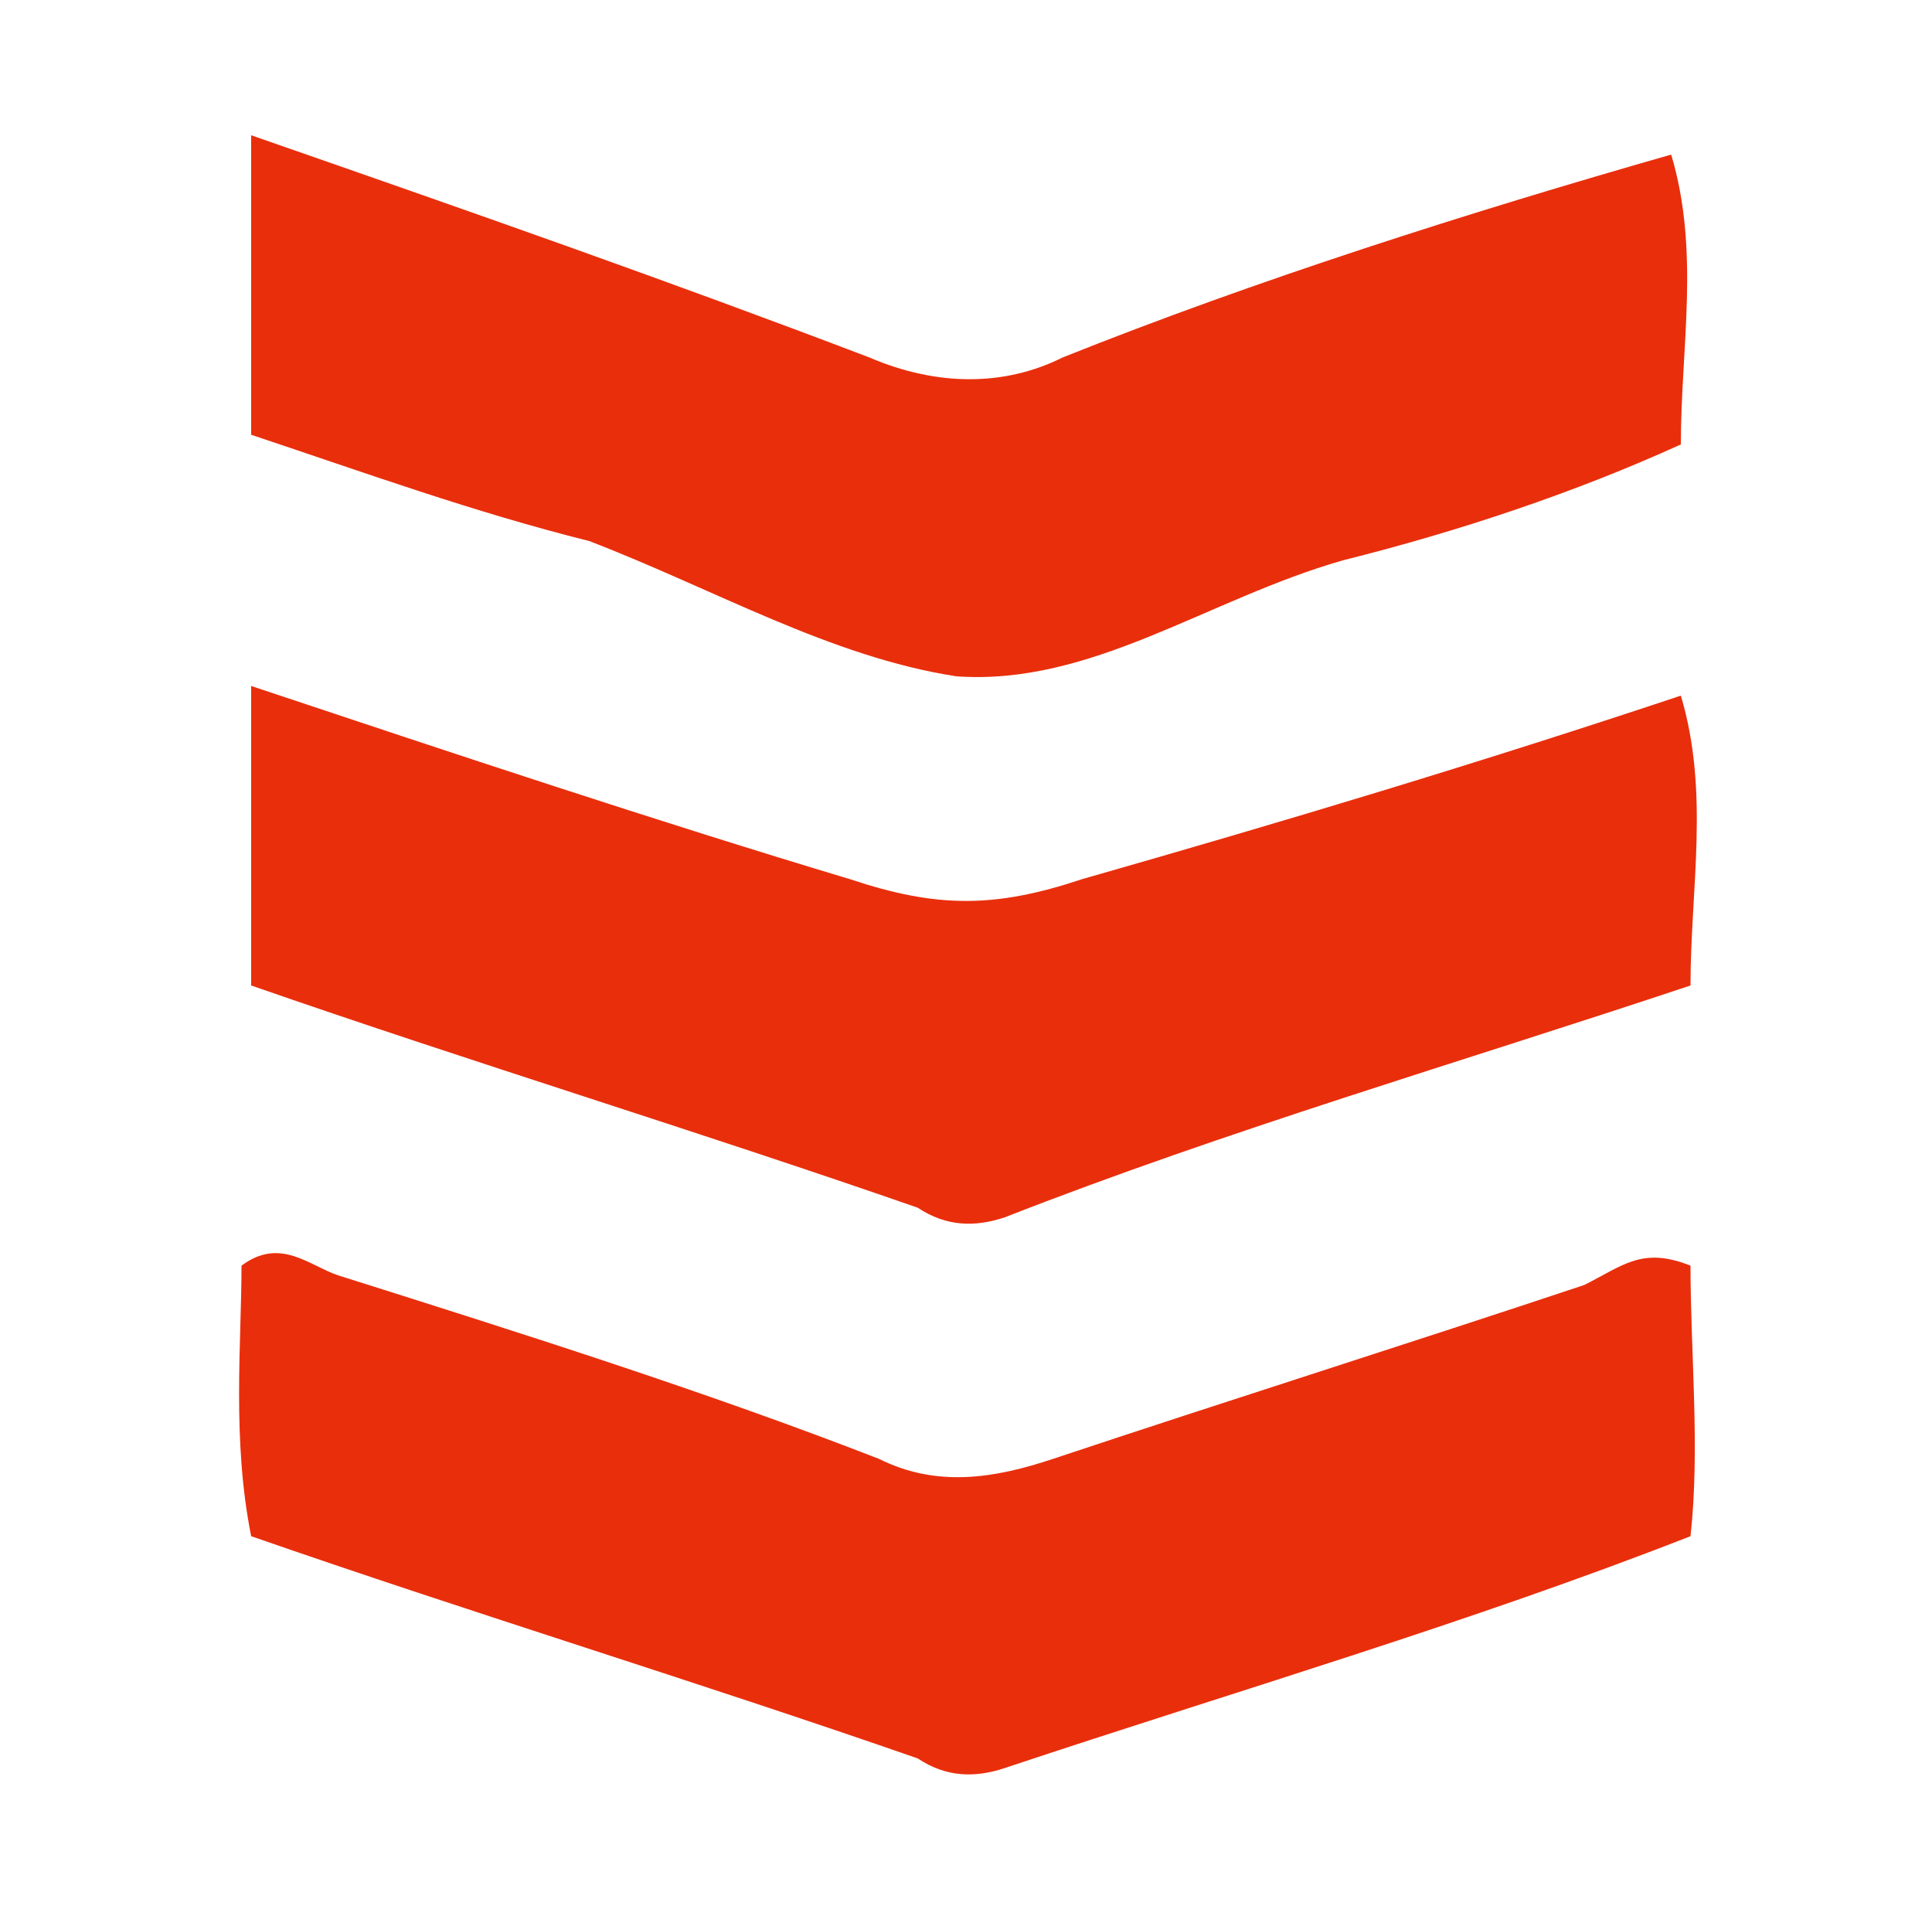
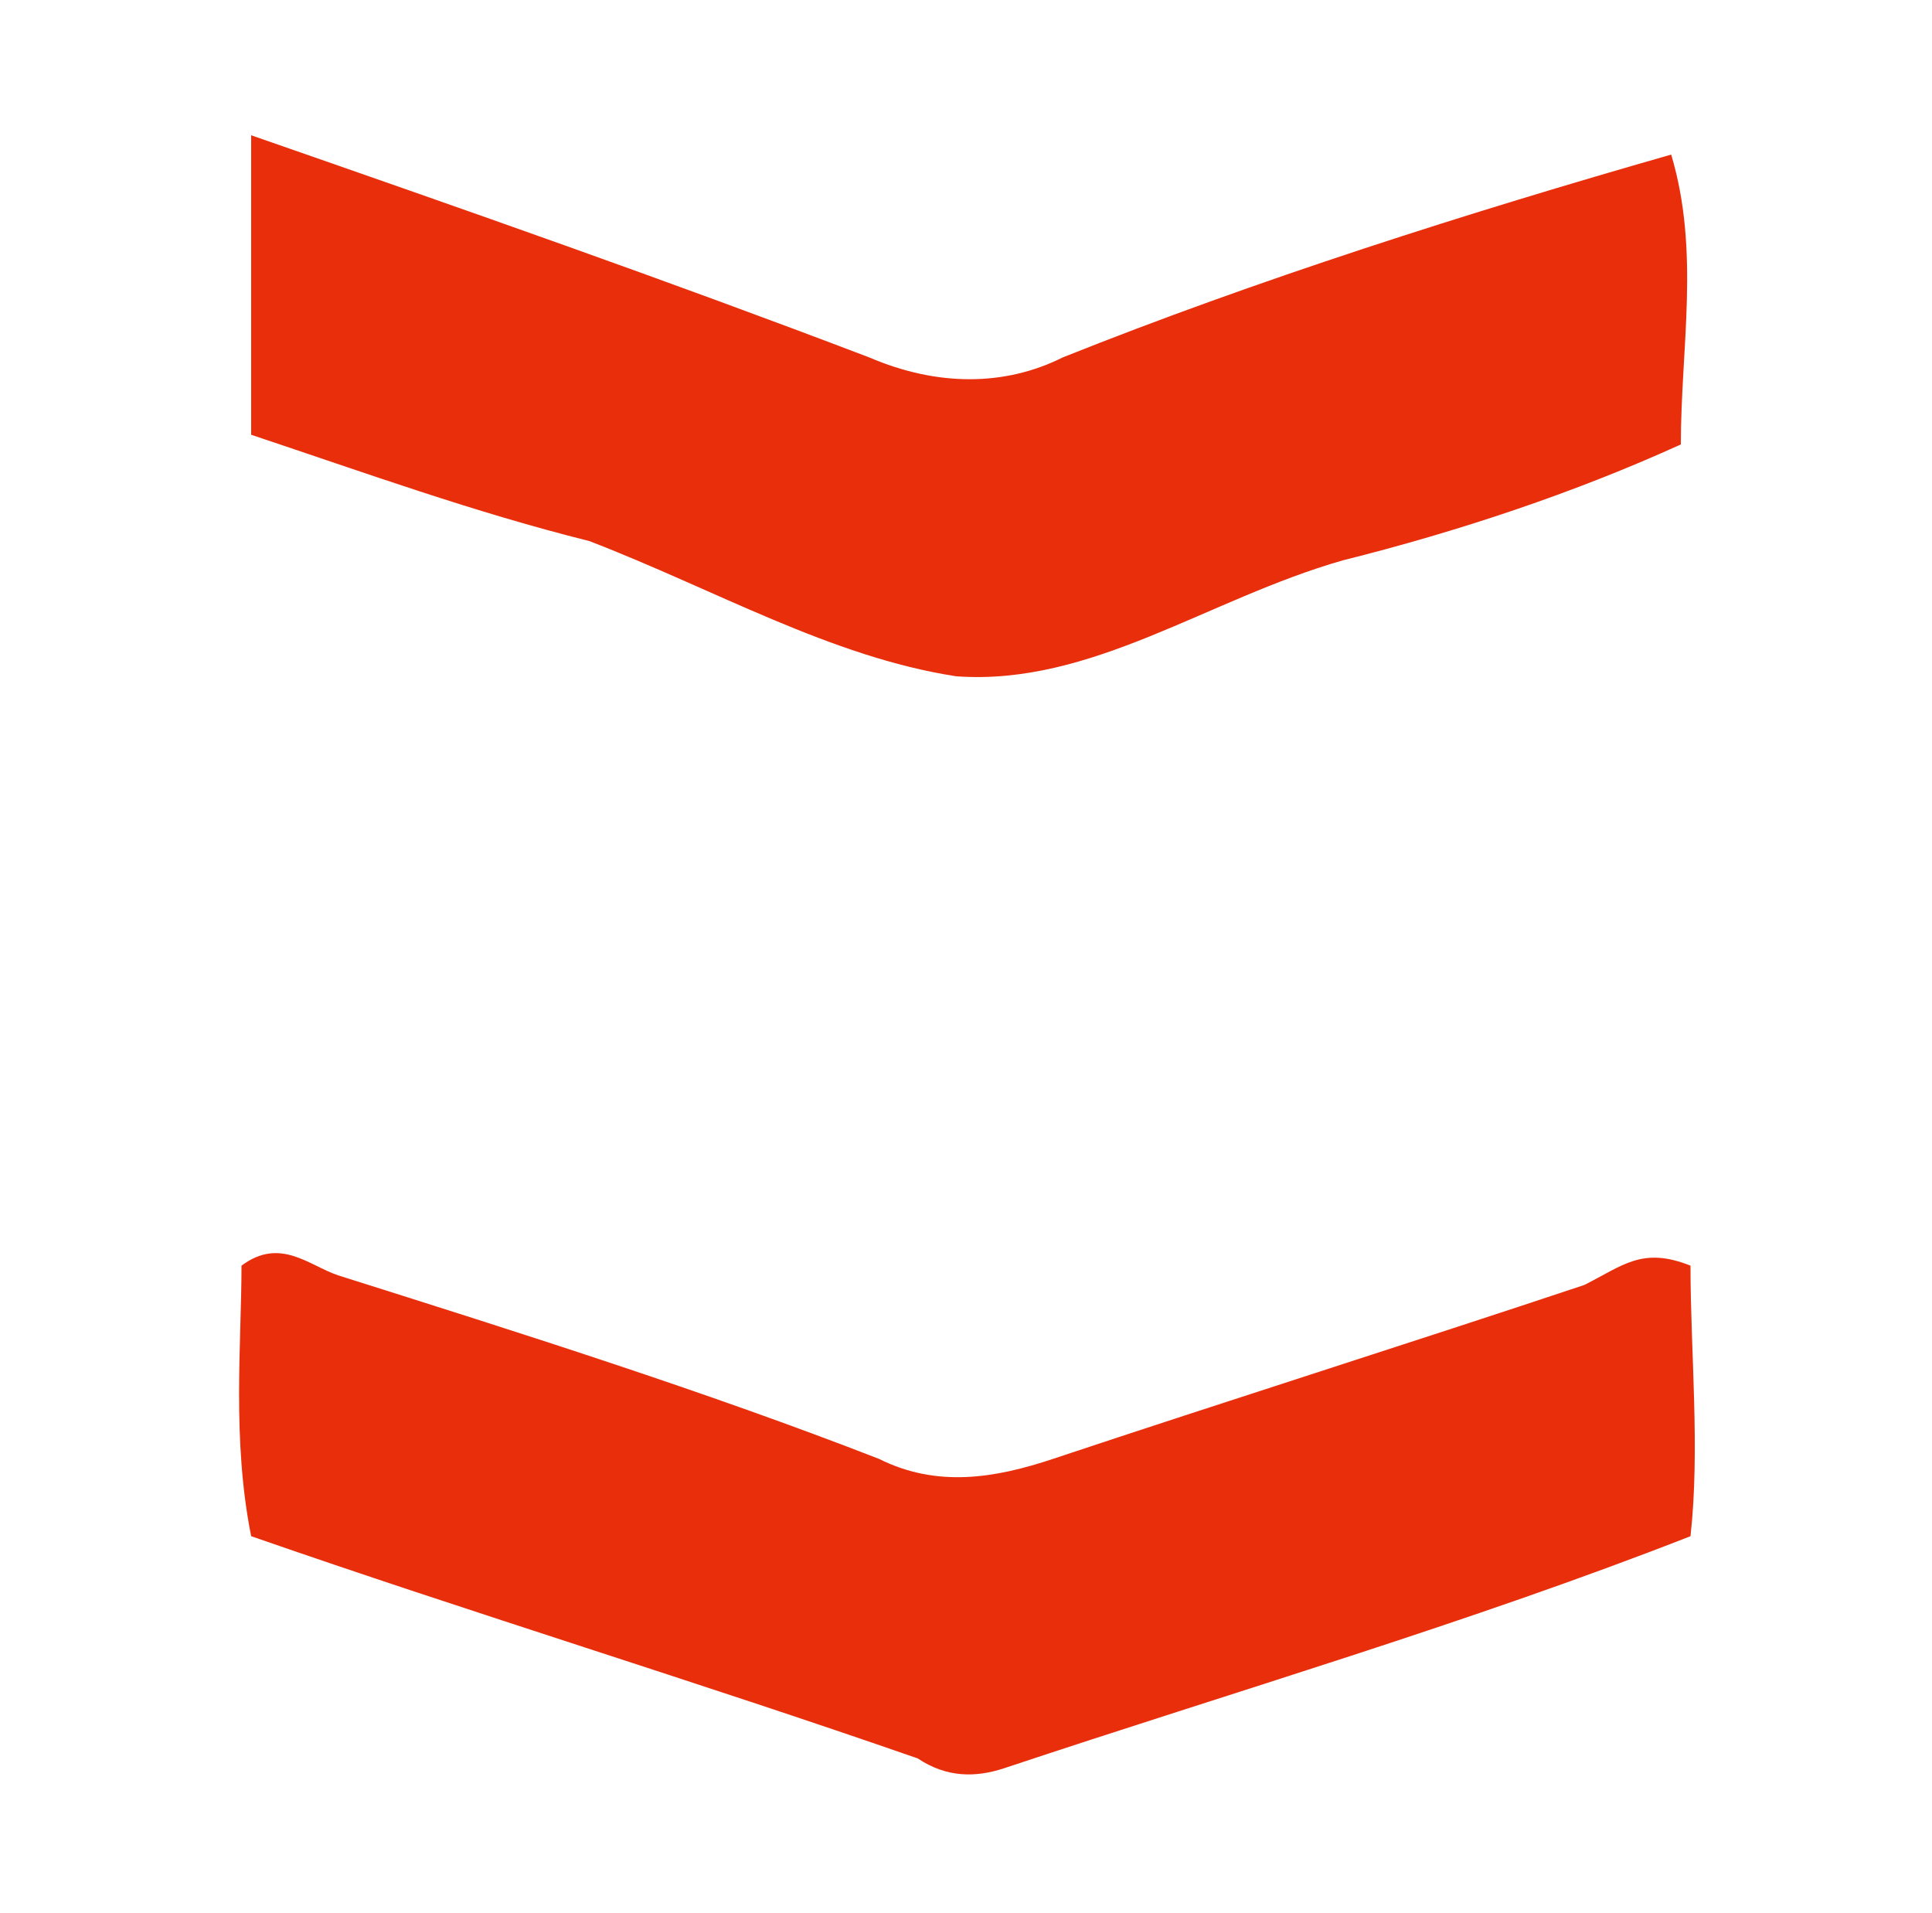
<svg xmlns="http://www.w3.org/2000/svg" version="1.1" id="Layer_1" x="0px" y="0px" viewBox="0 0 20 19.8" style="enable-background:new 0 0 20 19.8;" xml:space="preserve">
  <style type="text/css">
	.st0{fill:#E92E0C;}
</style>
  <g>
-     <path class="st0" d="M17.4,7.2c0.3,1,0.1,2,0.1,3c-2.4,0.8-4.8,1.5-7.1,2.4c-0.3,0.1-0.6,0.1-0.9-0.1c-2.3-0.8-4.6-1.5-6.9-2.3   c0-1,0-2,0-3.1c2.1,0.7,4.2,1.4,6.2,2c0.9,0.3,1.5,0.3,2.4,0C13.3,8.5,15.3,7.9,17.4,7.2z" />
    <path class="st0" d="M2.6,1.4C4.9,2.2,6.9,2.9,9,3.7c0.7,0.3,1.4,0.3,2,0c2-0.8,4.2-1.5,6.3-2.1c0.3,1,0.1,2,0.1,3   c-1.1,0.5-2.3,0.9-3.5,1.2c-1.4,0.4-2.6,1.3-4,1.2C8.6,6.8,7.4,6.1,6.1,5.6C4.9,5.3,3.8,4.9,2.6,4.5C2.6,3.5,2.6,2.6,2.6,1.4z" />
    <path class="st0" d="M17.5,13.1c0,0.9,0.1,1.9,0,2.8c-2.3,0.9-4.7,1.6-7.1,2.4c-0.3,0.1-0.6,0.1-0.9-0.1c-2.3-0.8-4.6-1.5-6.9-2.3   c-0.2-1-0.1-2-0.1-2.8c0.4-0.3,0.7,0,1,0.1c1.9,0.6,3.8,1.2,5.6,1.9c0.6,0.3,1.2,0.2,1.8,0c1.8-0.6,3.7-1.2,5.5-1.8   C16.8,13.1,17,12.9,17.5,13.1z" />
  </g>
</svg>